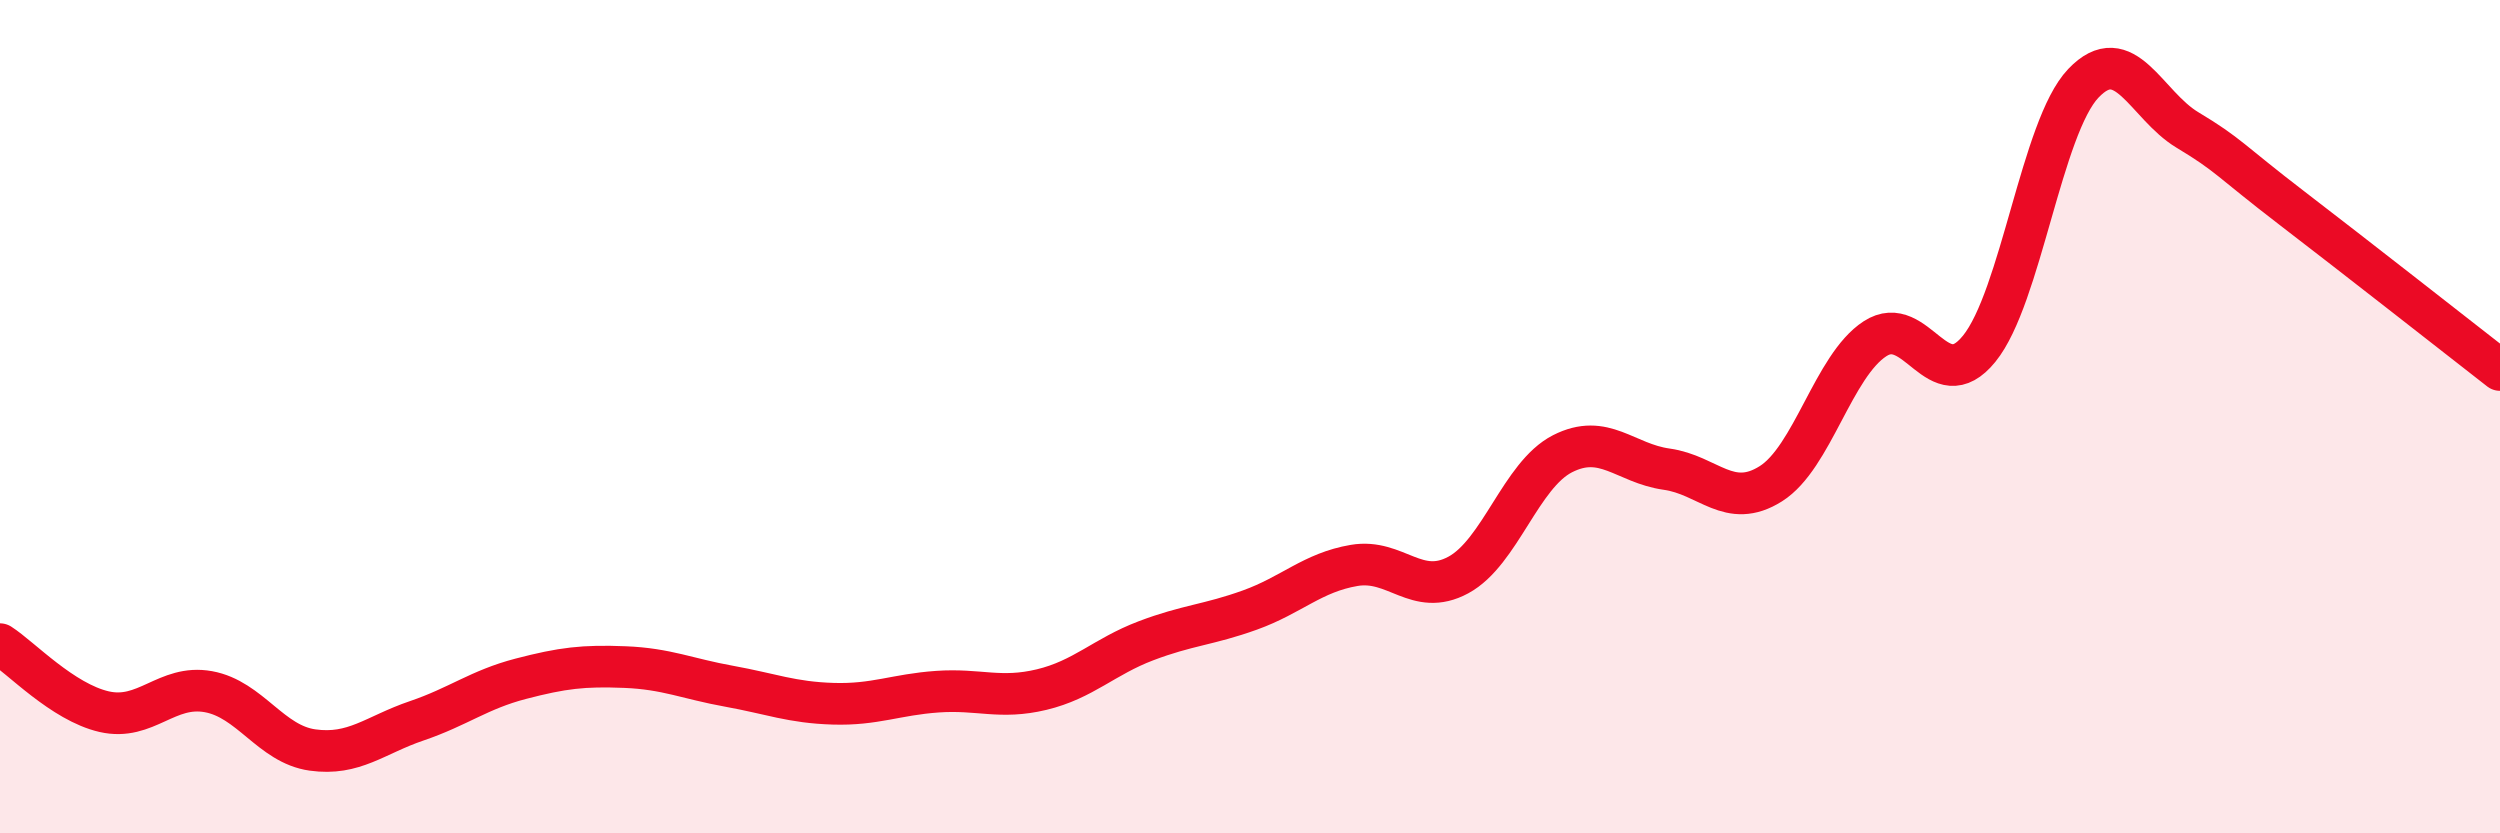
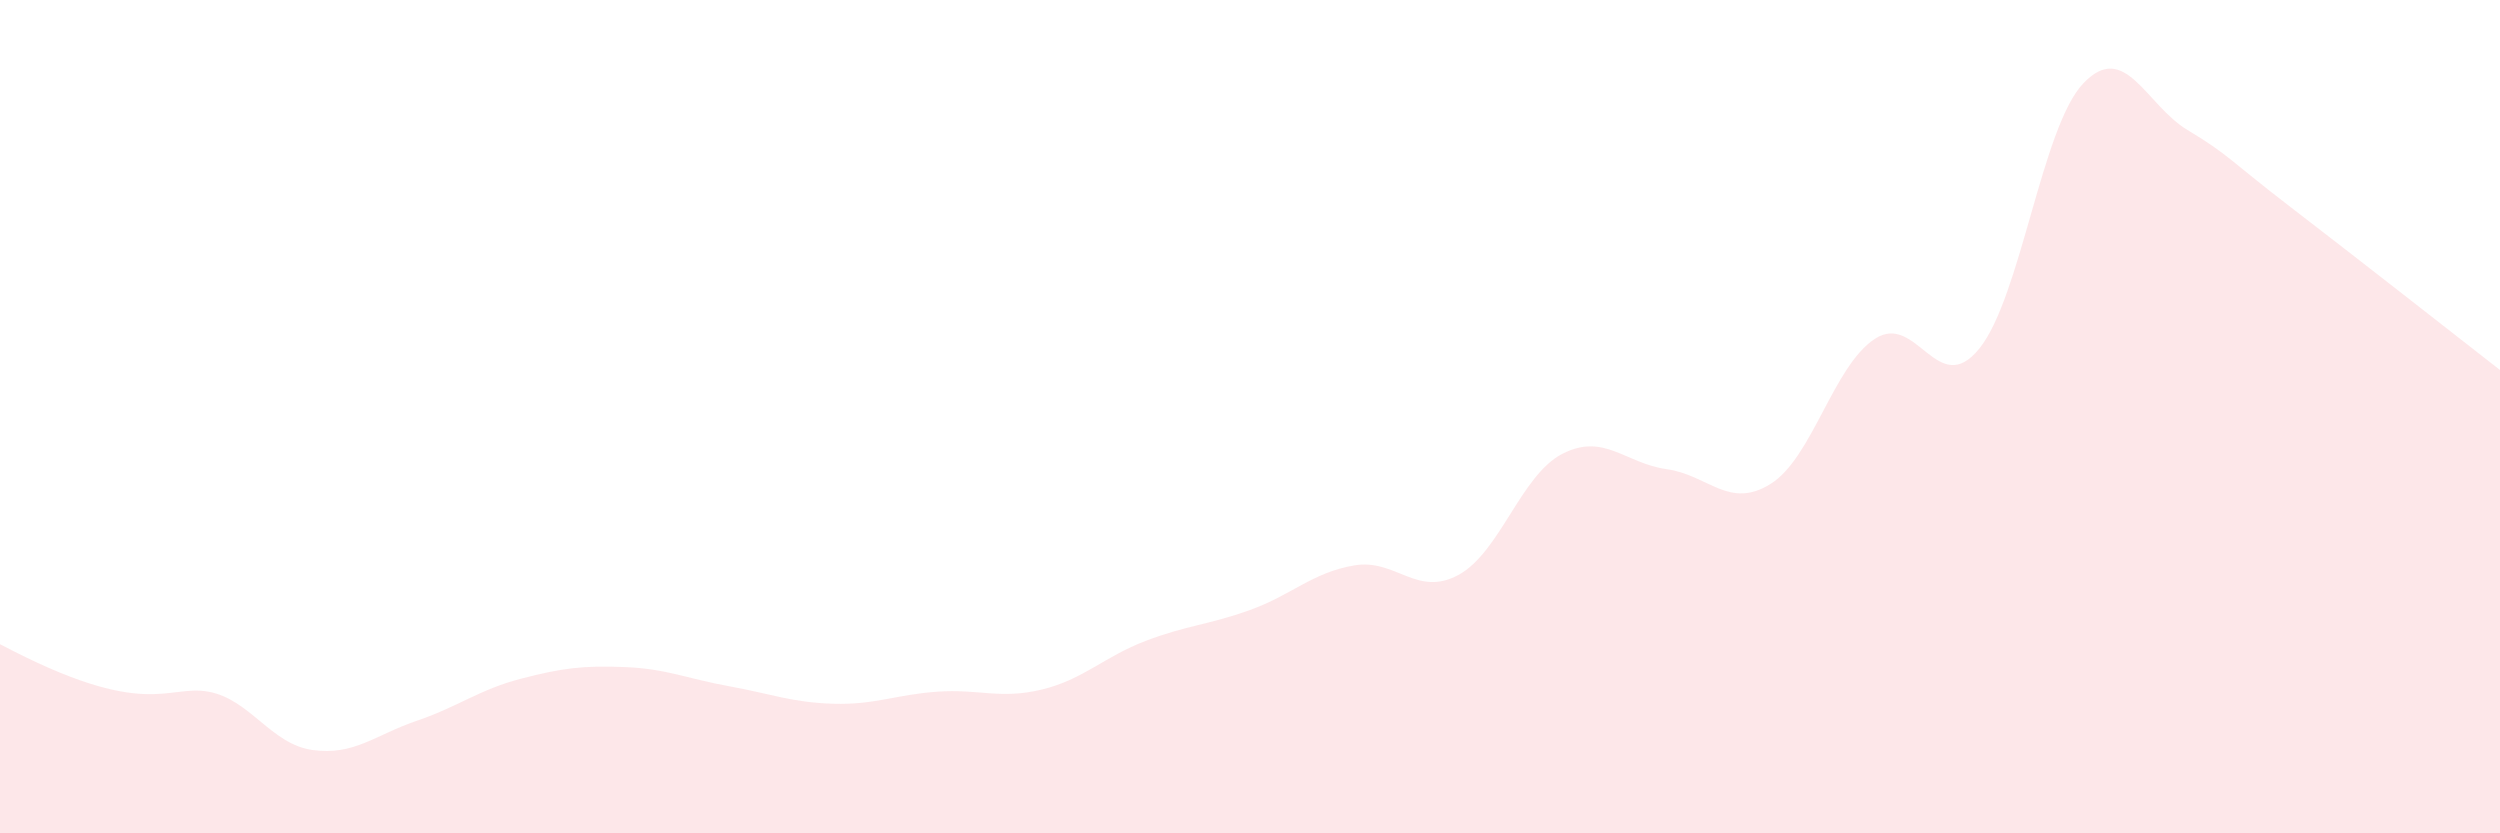
<svg xmlns="http://www.w3.org/2000/svg" width="60" height="20" viewBox="0 0 60 20">
-   <path d="M 0,15.46 C 0.5,15.78 1.5,16.85 2.5,17.08 C 3.5,17.31 4,16.42 5,16.6 C 6,16.78 6.5,17.86 7.5,18 C 8.5,18.14 9,17.64 10,17.3 C 11,16.96 11.5,16.55 12.5,16.29 C 13.5,16.03 14,15.97 15,16.01 C 16,16.05 16.5,16.29 17.5,16.47 C 18.5,16.65 19,16.86 20,16.89 C 21,16.92 21.5,16.67 22.5,16.6 C 23.5,16.53 24,16.79 25,16.55 C 26,16.31 26.5,15.76 27.5,15.38 C 28.5,15 29,15 30,14.64 C 31,14.28 31.5,13.74 32.5,13.57 C 33.5,13.4 34,14.34 35,13.8 C 36,13.26 36.5,11.4 37.5,10.89 C 38.5,10.38 39,11.12 40,11.26 C 41,11.4 41.5,12.24 42.5,11.61 C 43.5,10.98 44,8.78 45,8.13 C 46,7.48 46.5,9.6 47.5,8.37 C 48.5,7.14 49,3.05 50,2 C 51,0.95 51.5,2.52 52.5,3.12 C 53.5,3.72 53.5,3.84 55,4.99 C 56.5,6.14 59,8.1 60,8.88L60 20L0 20Z" fill="#EB0A25" opacity="0.1" stroke-linecap="round" stroke-linejoin="round" />
-   <path d="M 0,15.46 C 0.5,15.78 1.5,16.85 2.5,17.08 C 3.5,17.31 4,16.42 5,16.6 C 6,16.78 6.5,17.86 7.5,18 C 8.5,18.14 9,17.64 10,17.3 C 11,16.96 11.5,16.55 12.5,16.29 C 13.5,16.03 14,15.97 15,16.01 C 16,16.05 16.5,16.29 17.5,16.47 C 18.5,16.65 19,16.86 20,16.89 C 21,16.92 21.5,16.67 22.5,16.6 C 23.5,16.53 24,16.79 25,16.55 C 26,16.31 26.5,15.76 27.5,15.38 C 28.5,15 29,15 30,14.64 C 31,14.28 31.5,13.74 32.5,13.57 C 33.5,13.4 34,14.34 35,13.8 C 36,13.26 36.5,11.4 37.5,10.89 C 38.5,10.38 39,11.12 40,11.26 C 41,11.4 41.5,12.24 42.5,11.61 C 43.5,10.98 44,8.78 45,8.13 C 46,7.48 46.5,9.6 47.5,8.37 C 48.5,7.14 49,3.05 50,2 C 51,0.95 51.5,2.52 52.5,3.12 C 53.5,3.72 53.5,3.84 55,4.99 C 56.5,6.14 59,8.1 60,8.88" stroke="#EB0A25" stroke-width="1" fill="none" stroke-linecap="round" stroke-linejoin="round" />
+   <path d="M 0,15.46 C 3.5,17.31 4,16.42 5,16.6 C 6,16.78 6.5,17.86 7.5,18 C 8.5,18.14 9,17.64 10,17.3 C 11,16.96 11.5,16.55 12.5,16.29 C 13.5,16.03 14,15.97 15,16.01 C 16,16.05 16.5,16.29 17.5,16.47 C 18.5,16.65 19,16.86 20,16.89 C 21,16.92 21.5,16.67 22.5,16.6 C 23.5,16.53 24,16.79 25,16.55 C 26,16.31 26.5,15.76 27.5,15.38 C 28.5,15 29,15 30,14.64 C 31,14.28 31.5,13.74 32.5,13.57 C 33.5,13.4 34,14.34 35,13.8 C 36,13.26 36.5,11.4 37.5,10.89 C 38.5,10.38 39,11.12 40,11.26 C 41,11.4 41.5,12.24 42.5,11.61 C 43.5,10.98 44,8.78 45,8.13 C 46,7.48 46.5,9.6 47.5,8.37 C 48.5,7.14 49,3.05 50,2 C 51,0.95 51.5,2.52 52.5,3.12 C 53.5,3.72 53.5,3.84 55,4.99 C 56.5,6.14 59,8.1 60,8.88L60 20L0 20Z" fill="#EB0A25" opacity="0.1" stroke-linecap="round" stroke-linejoin="round" />
</svg>